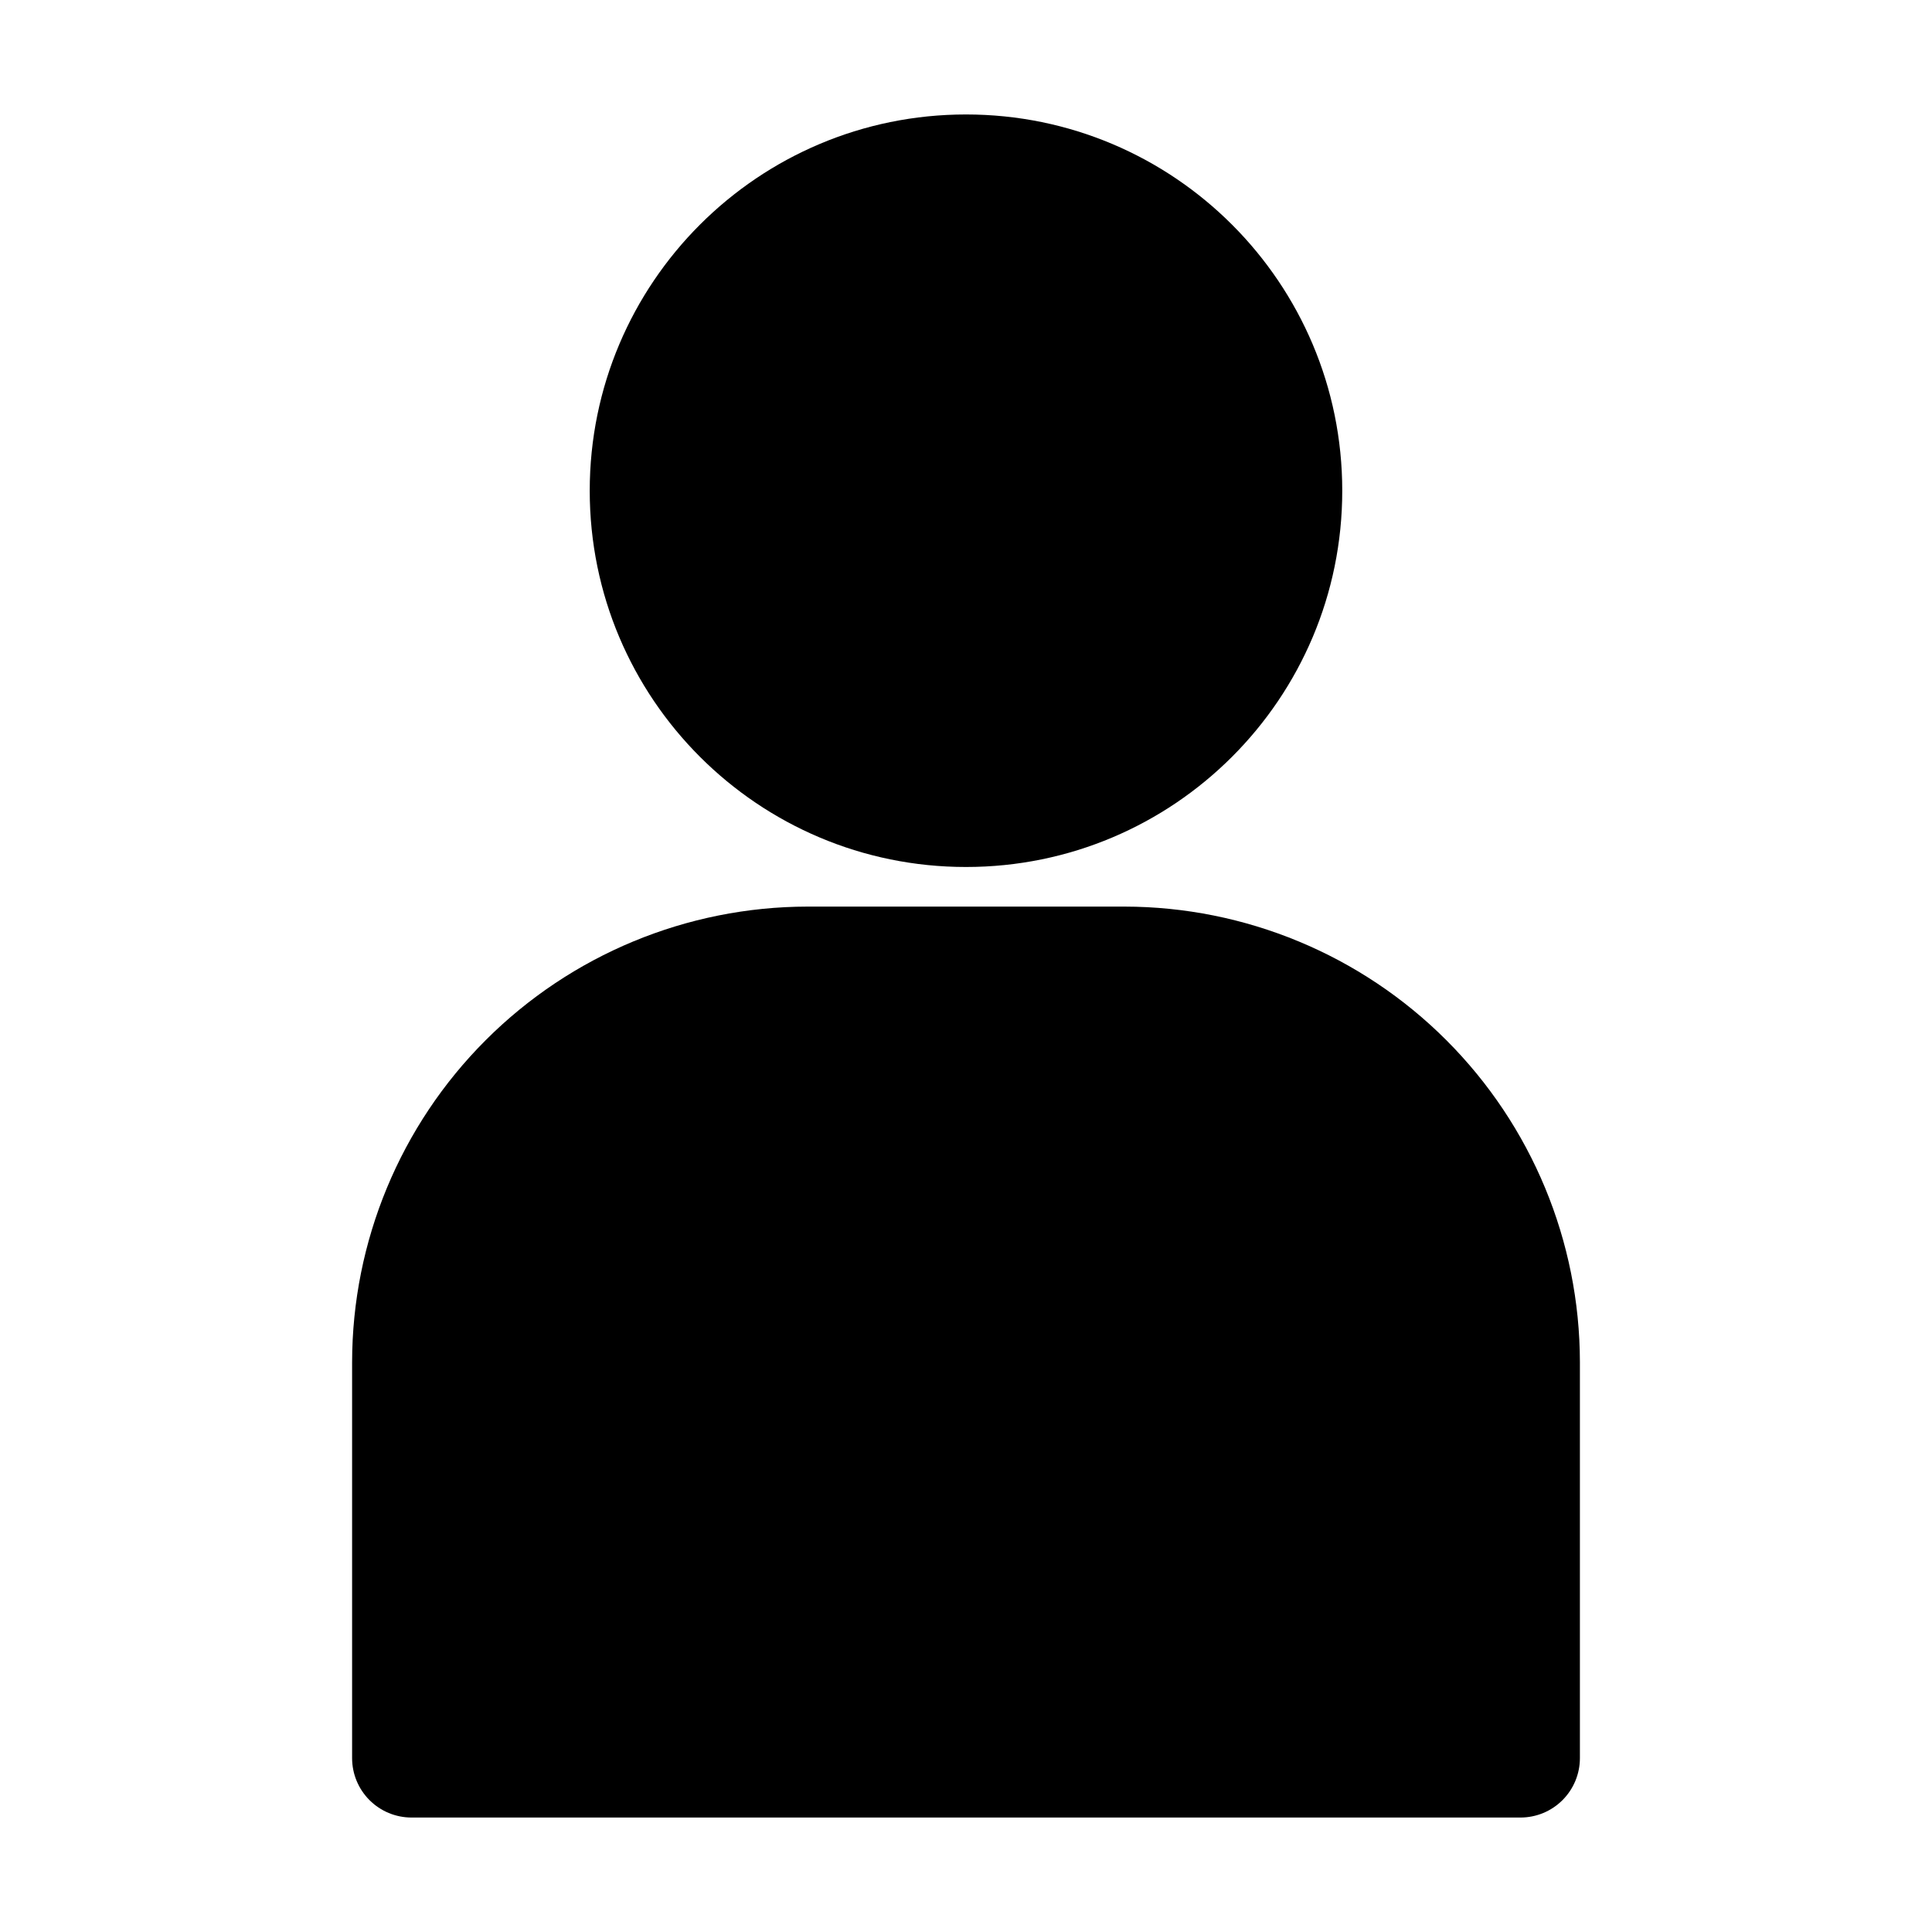
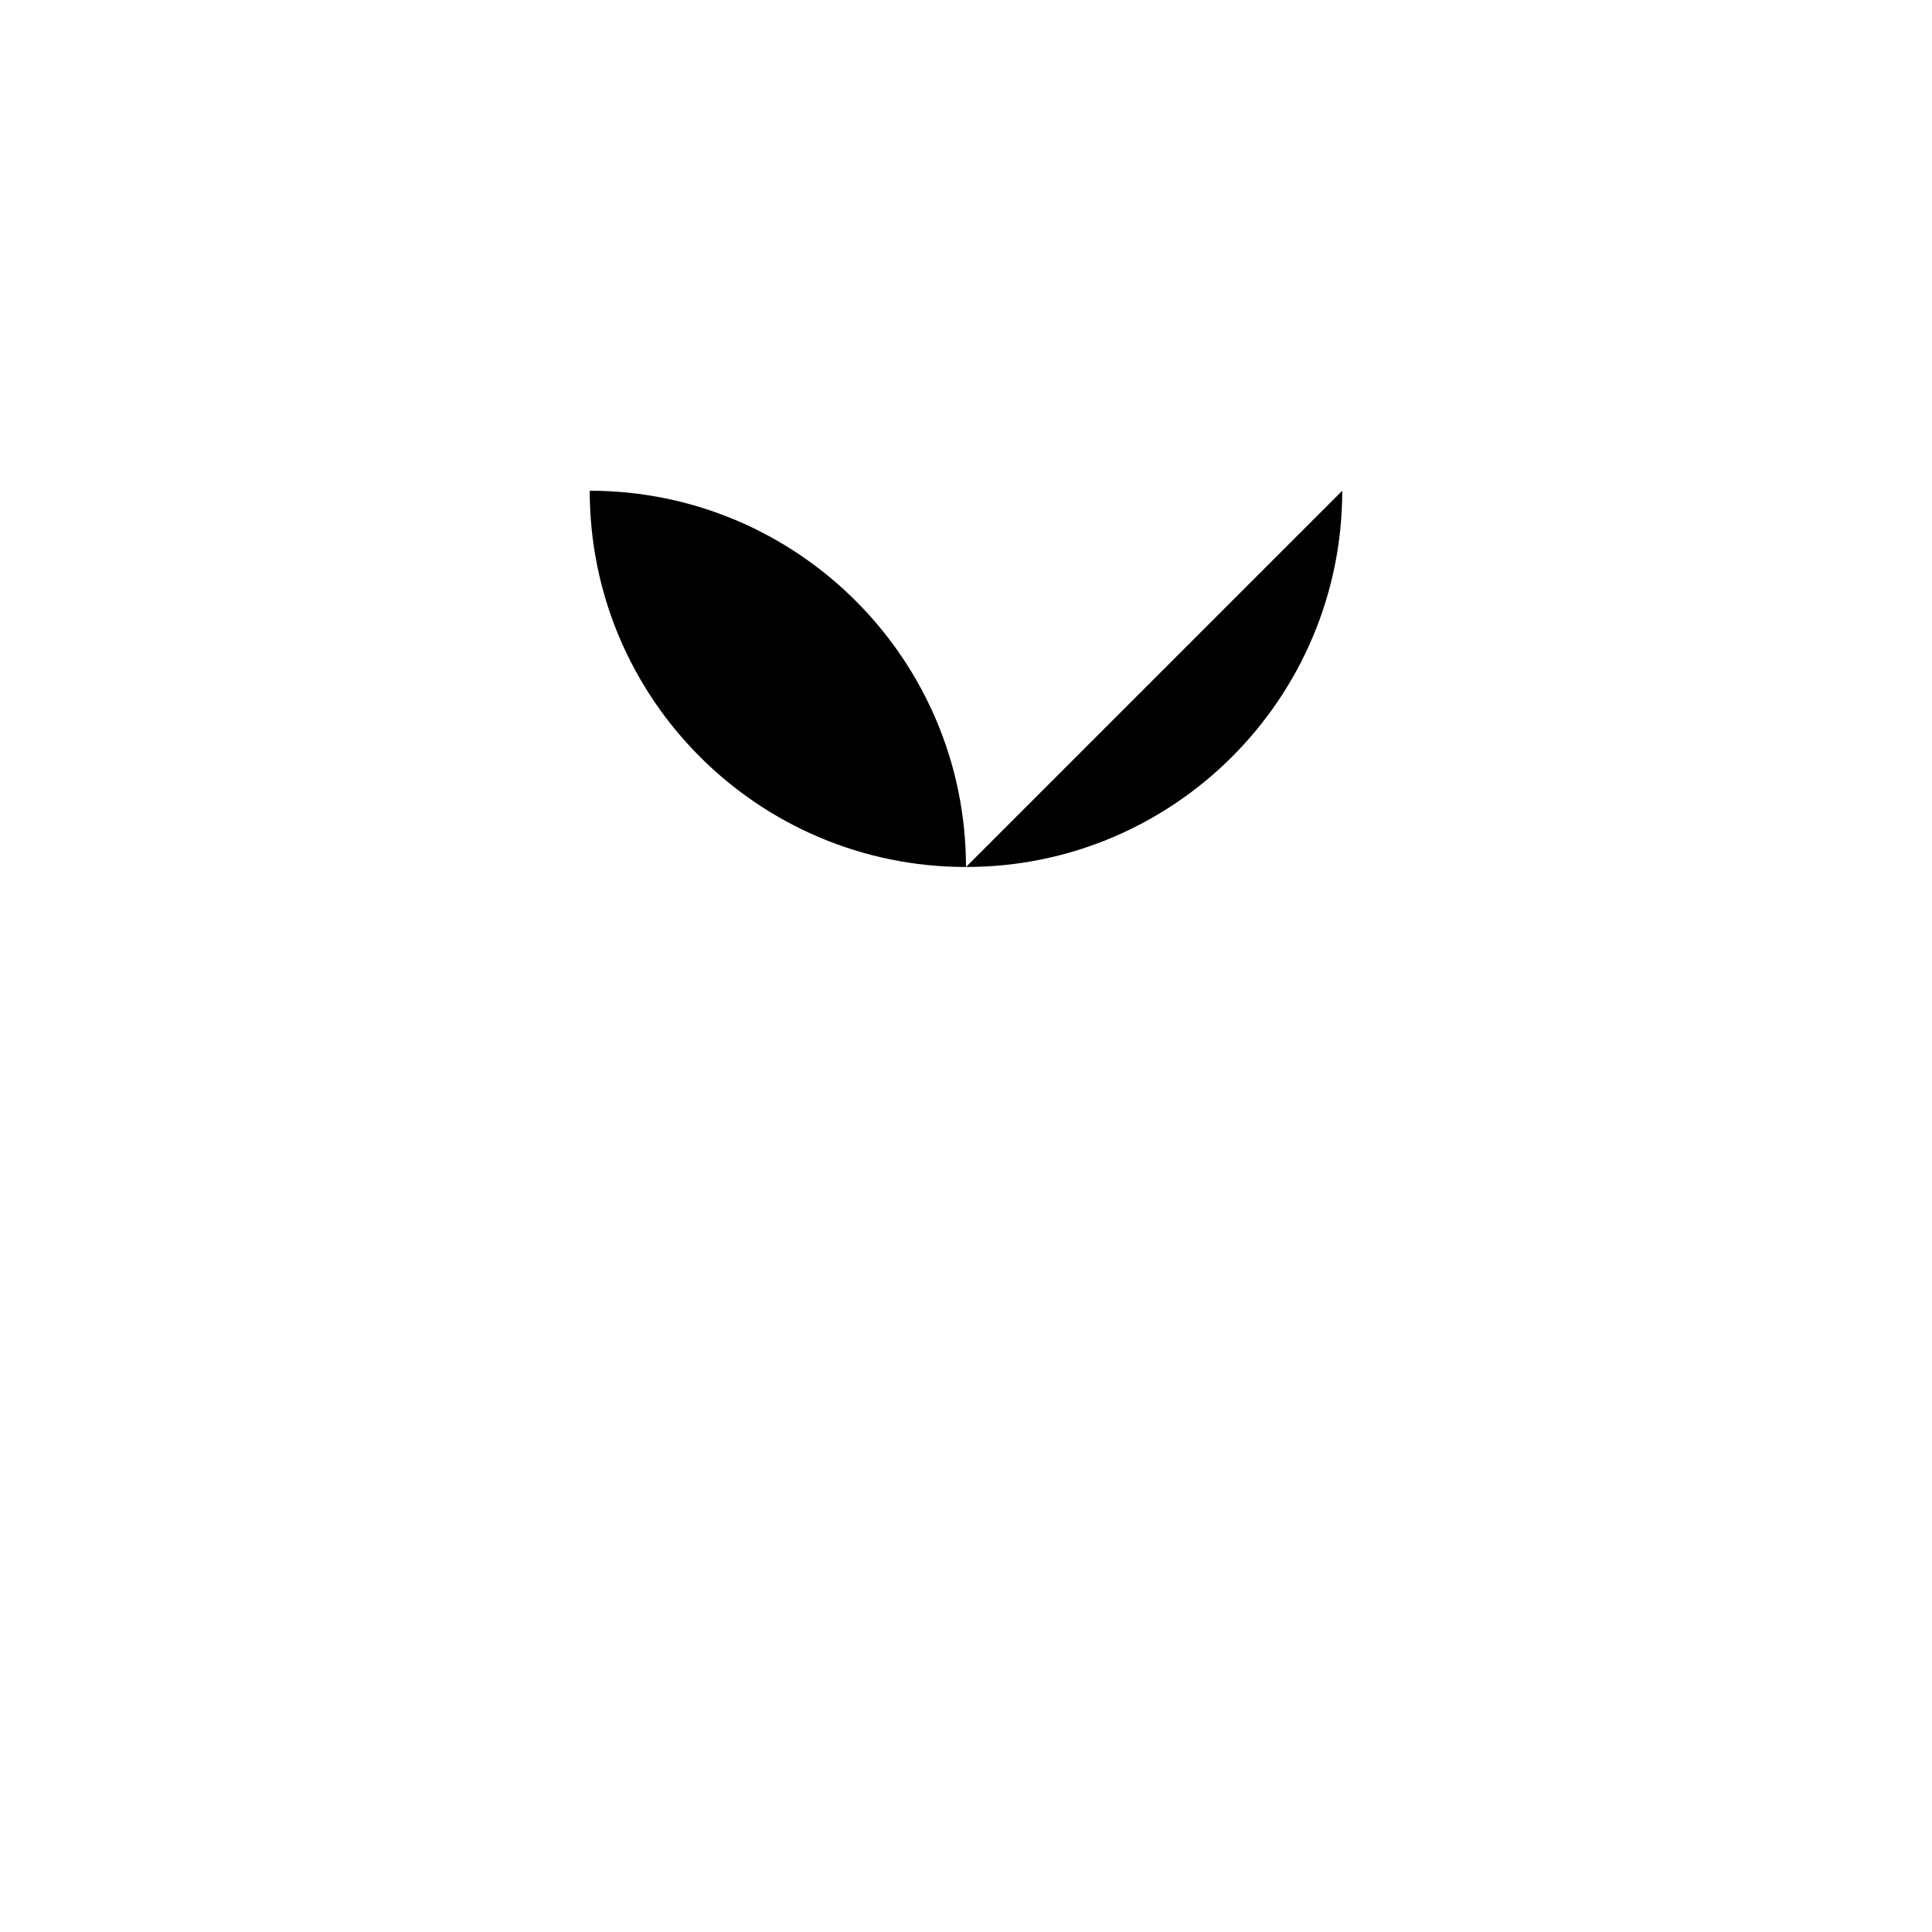
<svg xmlns="http://www.w3.org/2000/svg" fill="#000000" width="800px" height="800px" version="1.1" viewBox="144 144 512 512">
  <g>
-     <path d="m499.71 274.05c0 55.07-44.645 99.711-99.711 99.711-55.07 0-99.715-44.641-99.715-99.711s44.645-99.715 99.715-99.715c55.066 0 99.711 44.645 99.711 99.715" />
-     <path d="m237.31 504.96v104.96c0 4.176 1.66 8.18 4.613 11.133s6.957 4.613 11.133 4.613h293.89c4.176 0 8.184-1.66 11.133-4.613 2.953-2.953 4.613-6.957 4.613-11.133v-104.96c-0.039-32-12.77-62.68-35.398-85.305-22.625-22.629-53.305-35.359-85.305-35.398h-83.969c-32.004 0.039-62.68 12.77-85.309 35.398-22.629 22.625-35.359 53.305-35.398 85.305z" />
+     <path d="m499.71 274.05c0 55.07-44.645 99.711-99.711 99.711-55.07 0-99.715-44.641-99.715-99.711c55.066 0 99.711 44.645 99.711 99.715" />
  </g>
</svg>